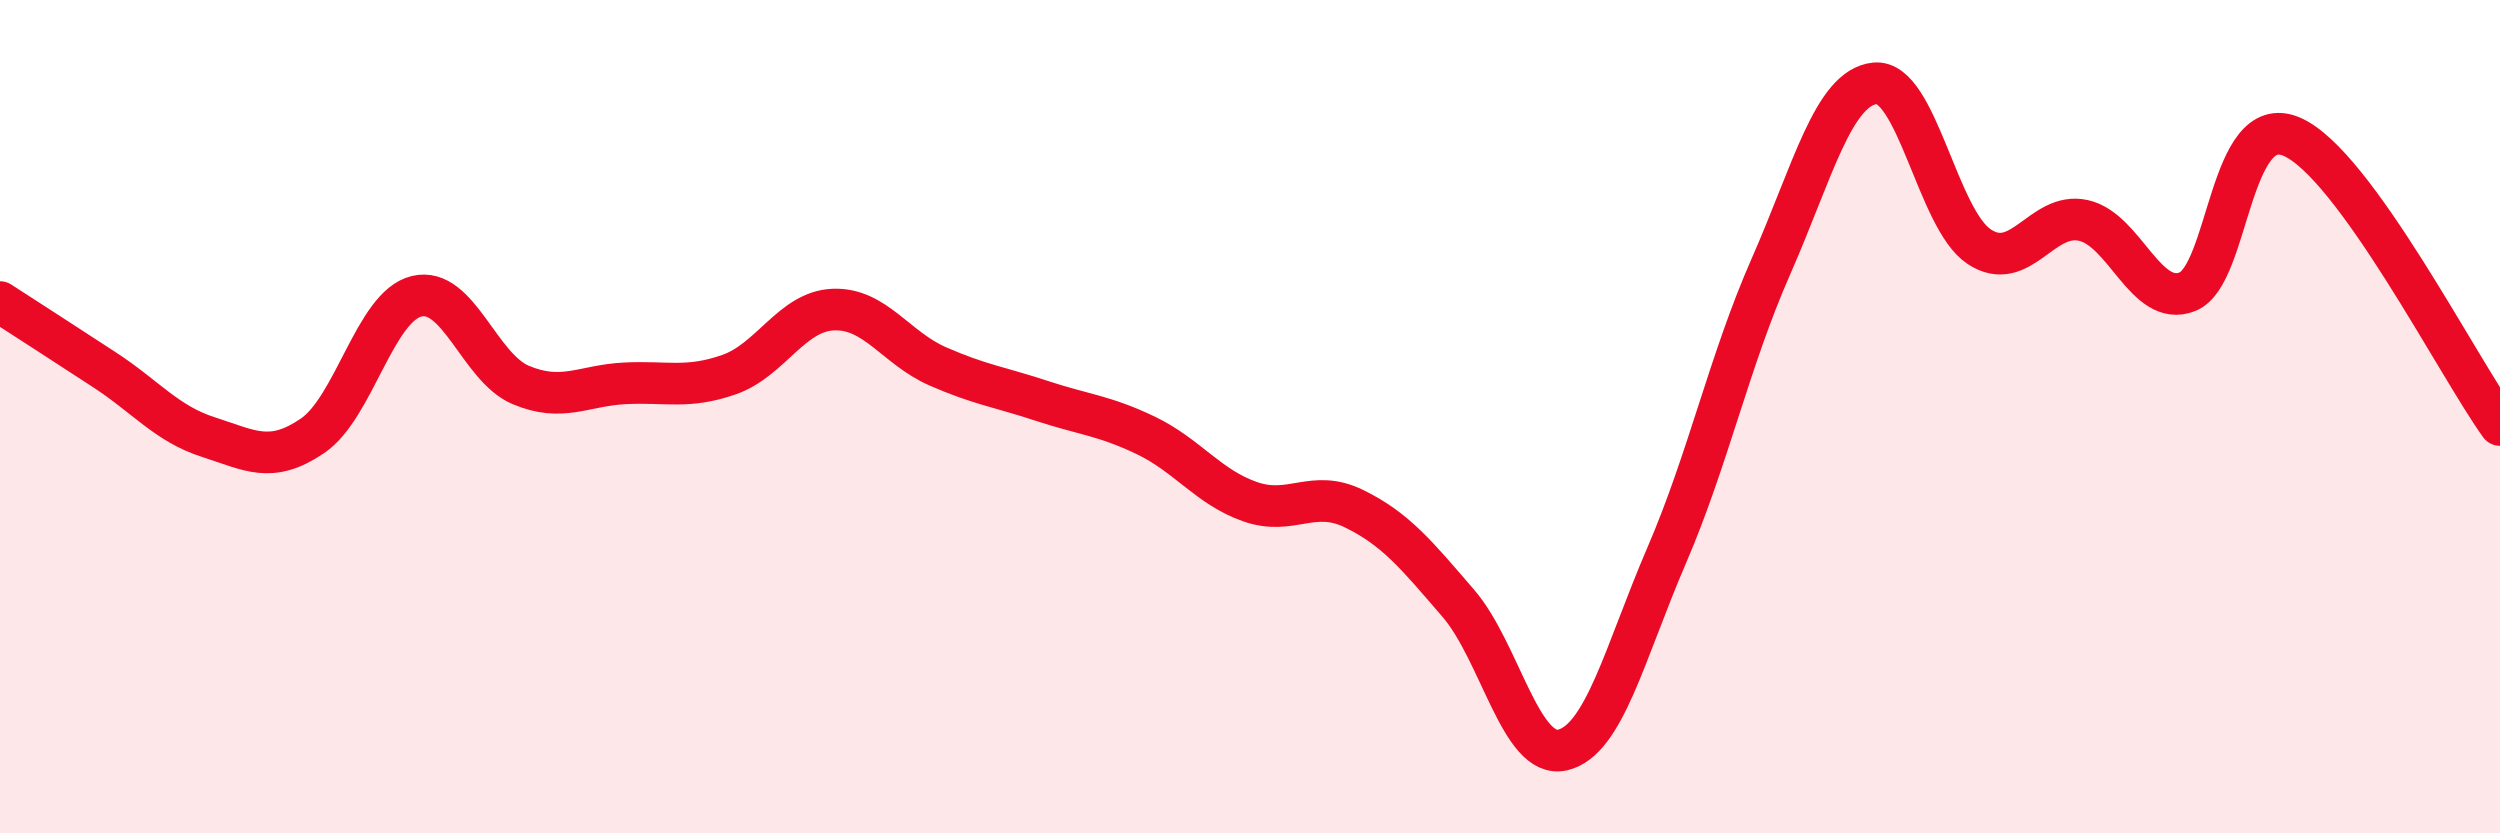
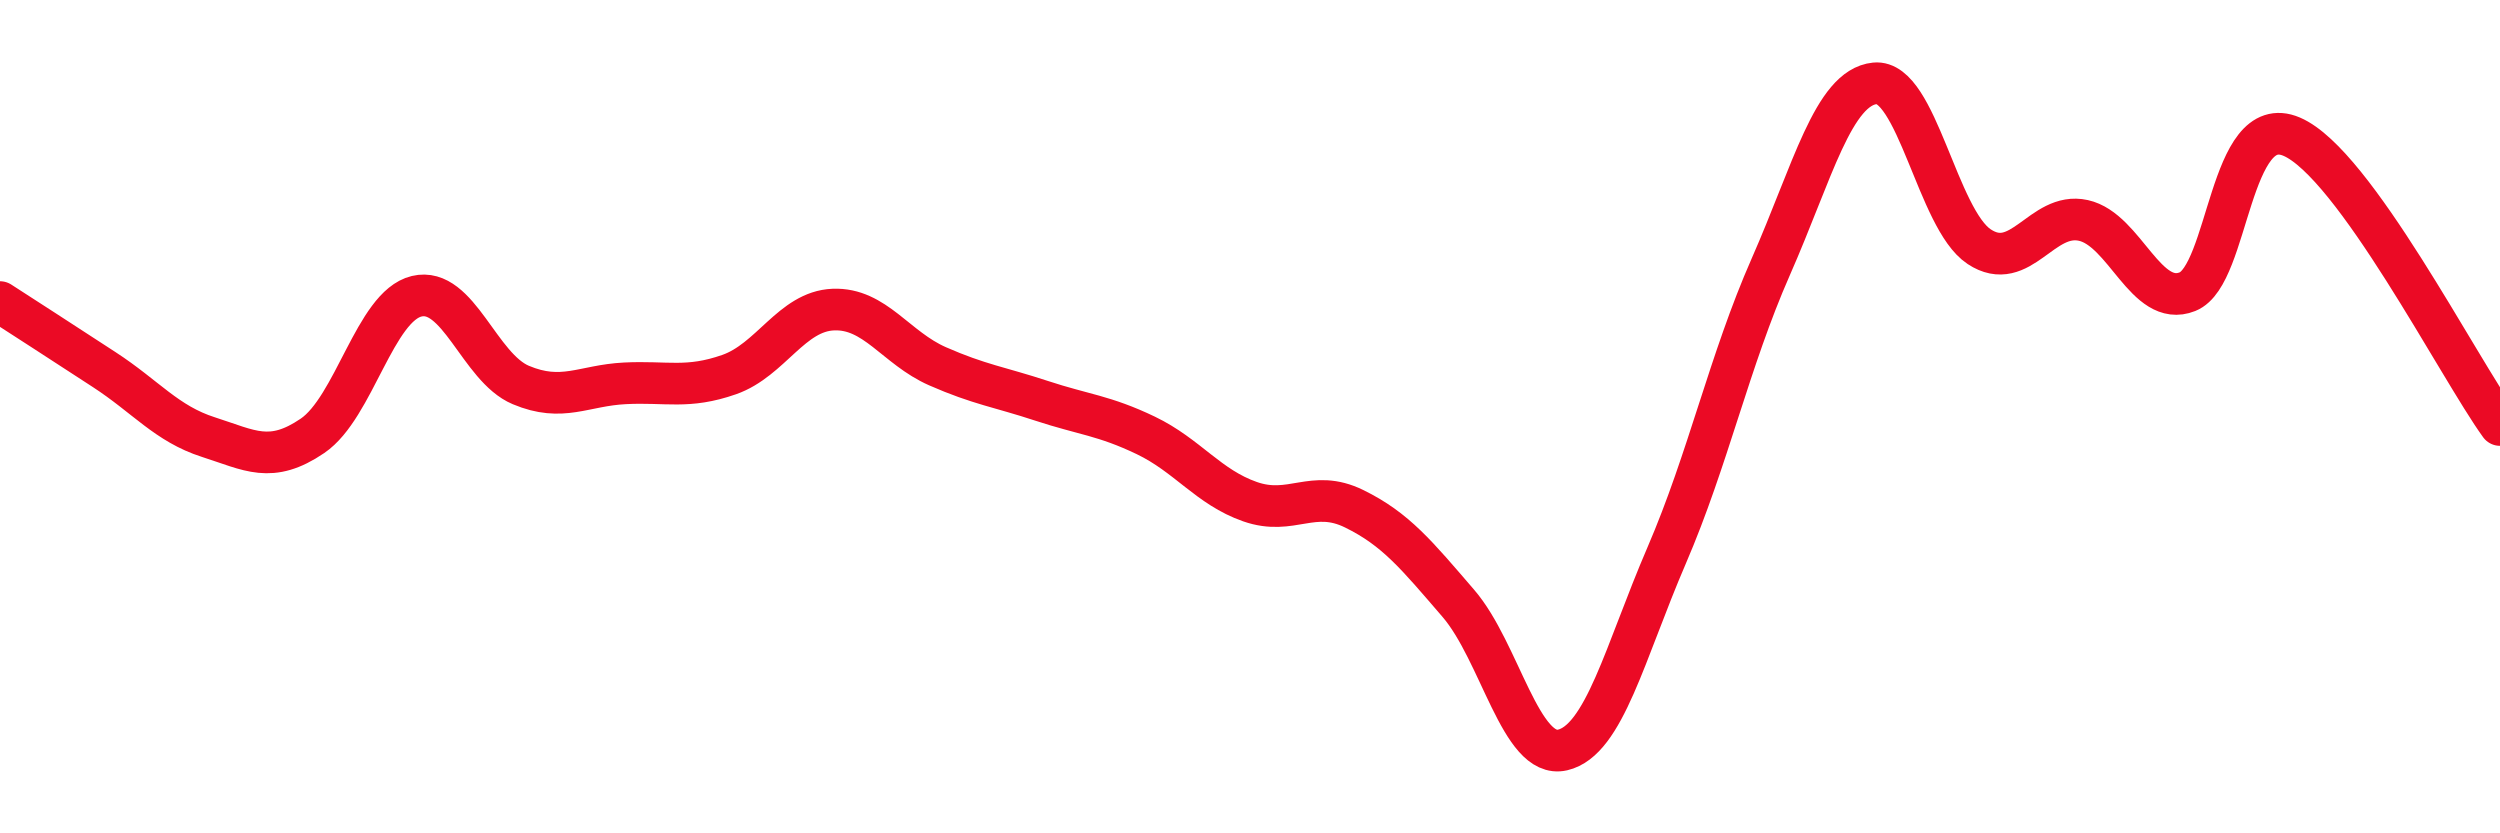
<svg xmlns="http://www.w3.org/2000/svg" width="60" height="20" viewBox="0 0 60 20">
-   <path d="M 0,7.25 C 0.5,7.57 1.5,8.22 2.5,8.87 C 3.5,9.52 4,10.17 5,10.49 C 6,10.81 6.5,11.14 7.5,10.46 C 8.5,9.78 9,7.35 10,7.11 C 11,6.87 11.5,8.82 12.5,9.24 C 13.5,9.66 14,9.25 15,9.2 C 16,9.15 16.5,9.34 17.5,8.99 C 18.5,8.64 19,7.47 20,7.43 C 21,7.39 21.5,8.35 22.5,8.79 C 23.5,9.23 24,9.29 25,9.62 C 26,9.95 26.5,9.97 27.5,10.45 C 28.5,10.93 29,11.69 30,12.04 C 31,12.39 31.5,11.72 32.5,12.21 C 33.5,12.7 34,13.32 35,14.48 C 36,15.64 36.5,18.23 37.5,18 C 38.5,17.77 39,15.65 40,13.33 C 41,11.01 41.5,8.67 42.5,6.4 C 43.5,4.13 44,2.1 45,2 C 46,1.9 46.5,5.26 47.5,5.92 C 48.5,6.58 49,5.07 50,5.29 C 51,5.51 51.5,7.4 52.5,7 C 53.5,6.6 53.5,2.64 55,3.28 C 56.5,3.92 59,8.82 60,10.2L60 20L0 20Z" fill="#EB0A25" opacity="0.1" stroke-linecap="round" stroke-linejoin="round" />
  <path d="M 0,7.25 C 0.5,7.57 1.5,8.22 2.5,8.87 C 3.5,9.52 4,10.17 5,10.49 C 6,10.81 6.5,11.14 7.5,10.46 C 8.5,9.78 9,7.35 10,7.11 C 11,6.87 11.5,8.82 12.5,9.24 C 13.5,9.66 14,9.25 15,9.2 C 16,9.15 16.5,9.34 17.5,8.99 C 18.5,8.64 19,7.47 20,7.43 C 21,7.39 21.5,8.35 22.5,8.79 C 23.5,9.23 24,9.29 25,9.62 C 26,9.95 26.5,9.97 27.5,10.45 C 28.5,10.93 29,11.69 30,12.04 C 31,12.39 31.5,11.72 32.5,12.21 C 33.5,12.7 34,13.32 35,14.48 C 36,15.64 36.5,18.23 37.5,18 C 38.5,17.77 39,15.65 40,13.33 C 41,11.01 41.5,8.67 42.5,6.4 C 43.5,4.13 44,2.1 45,2 C 46,1.9 46.5,5.26 47.5,5.92 C 48.5,6.58 49,5.07 50,5.29 C 51,5.51 51.5,7.4 52.5,7 C 53.5,6.6 53.5,2.64 55,3.28 C 56.5,3.92 59,8.82 60,10.2" stroke="#EB0A25" stroke-width="1" fill="none" stroke-linecap="round" stroke-linejoin="round" />
</svg>